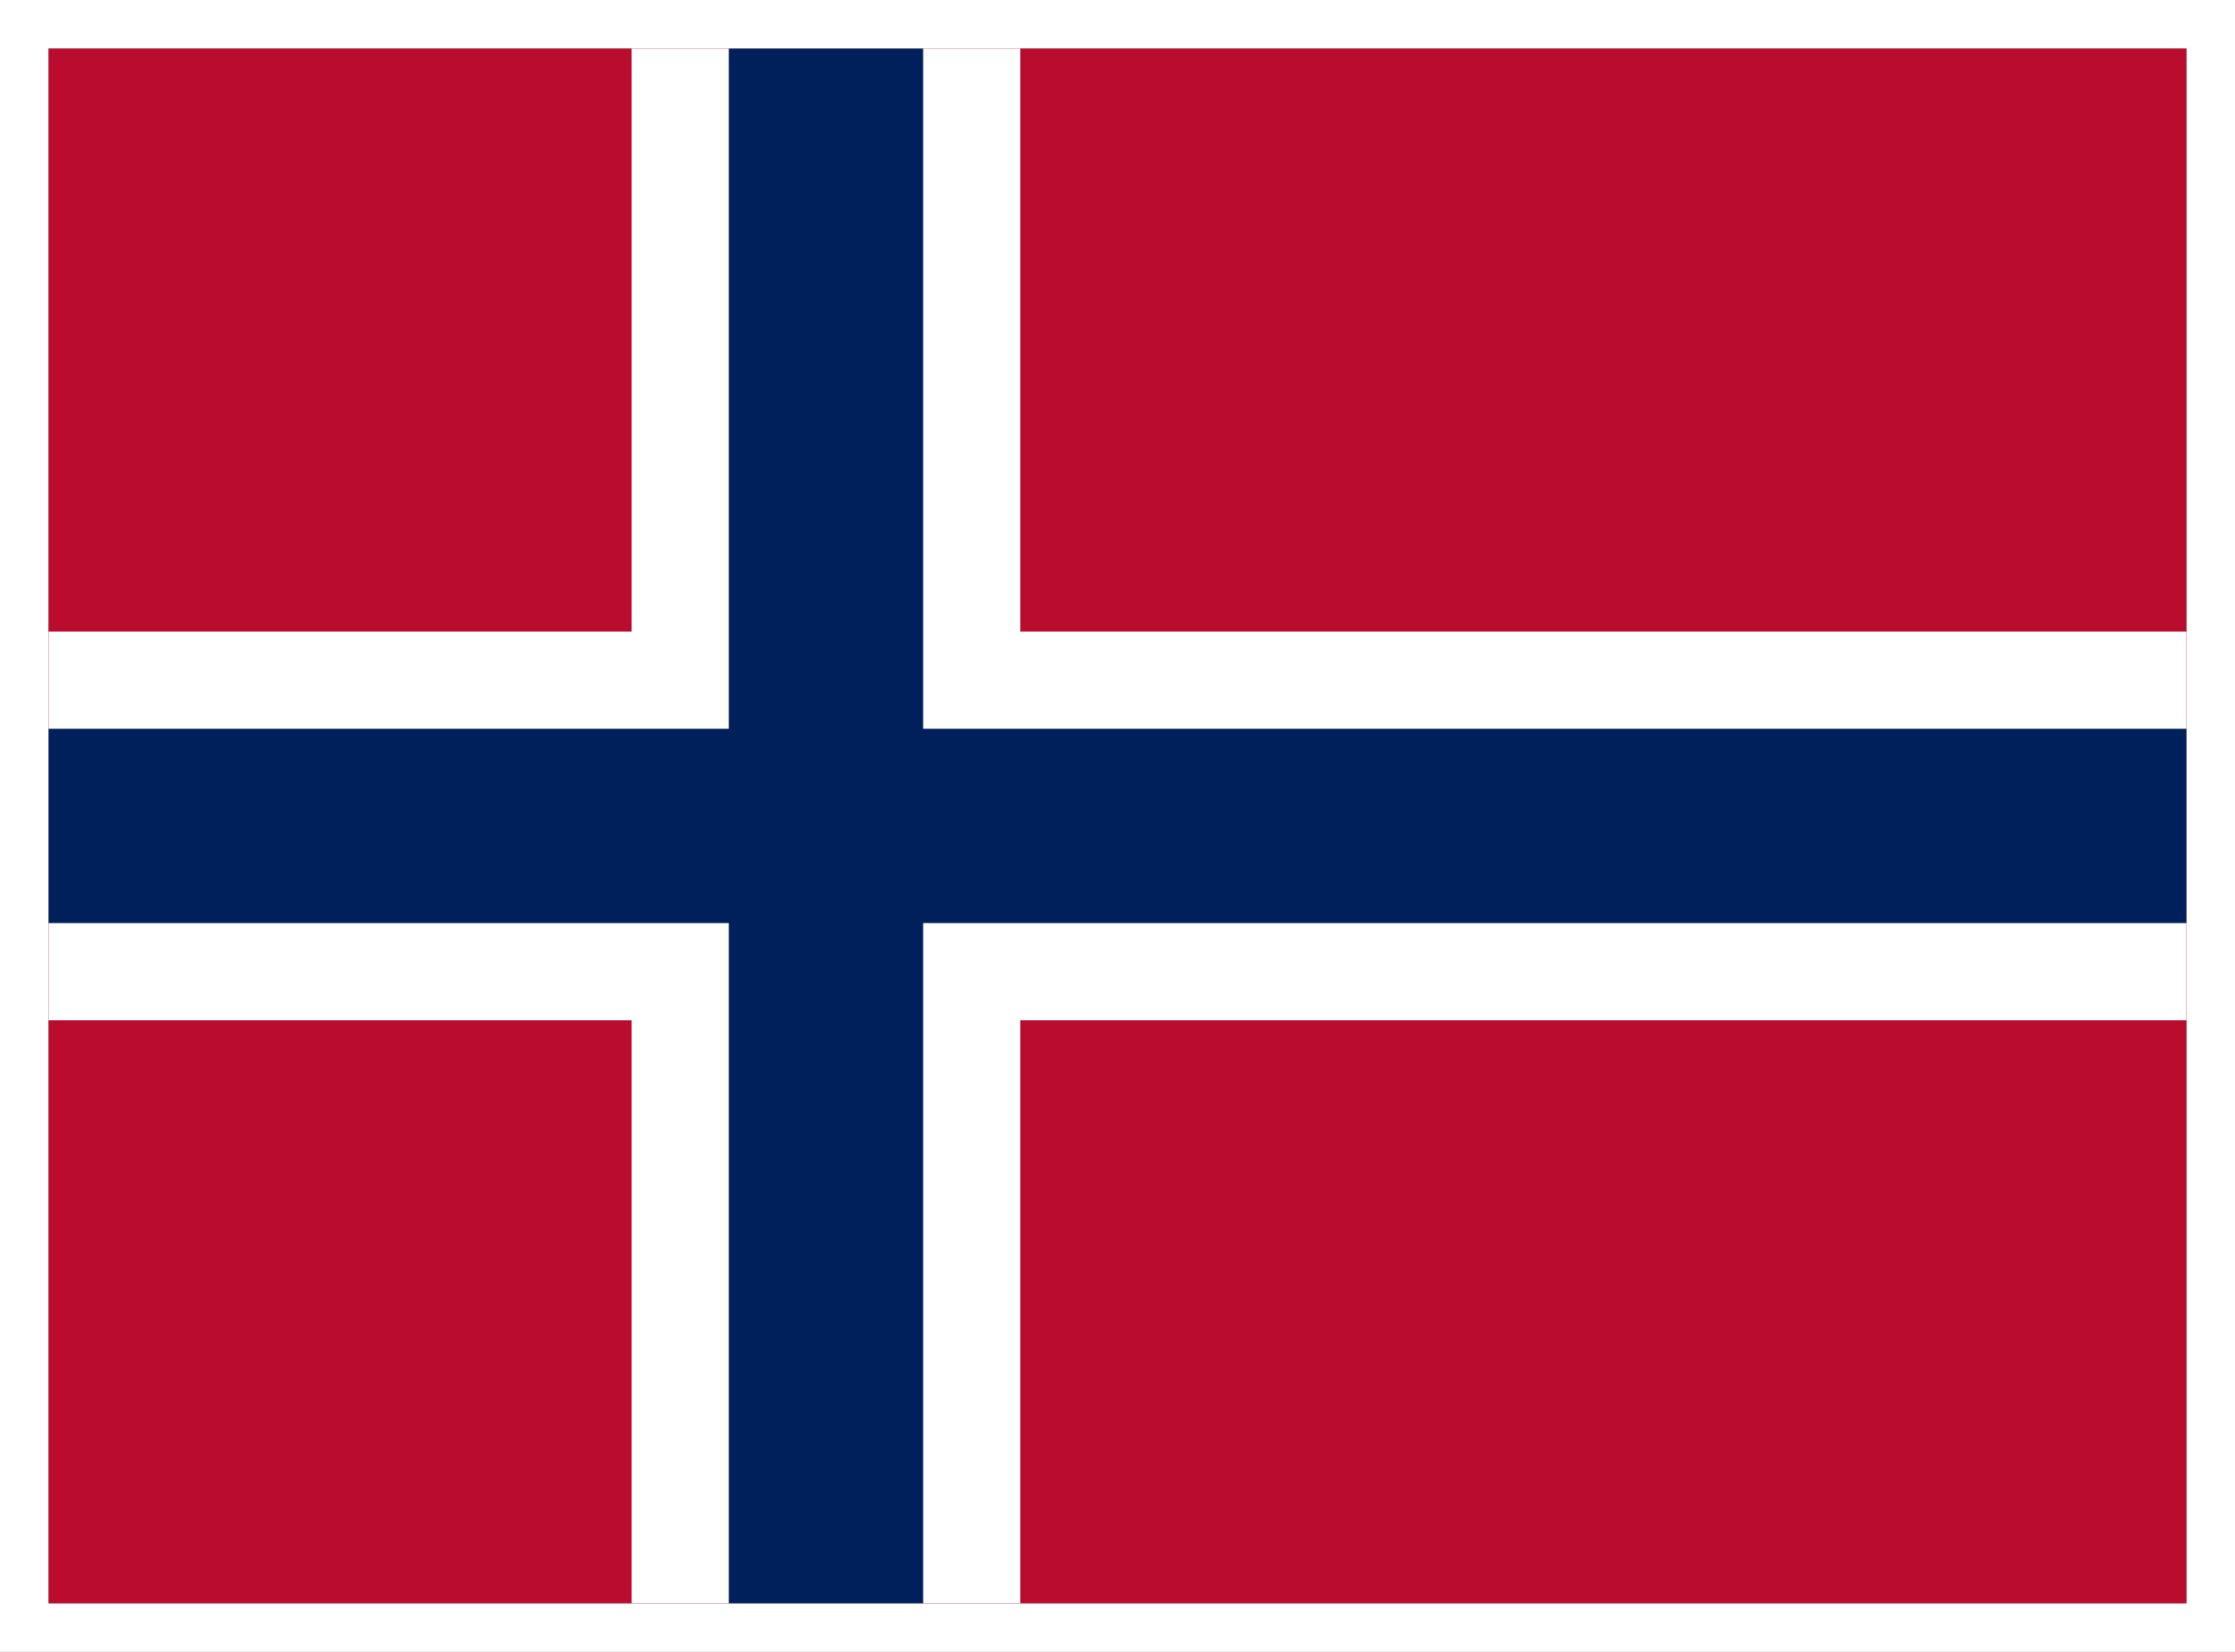
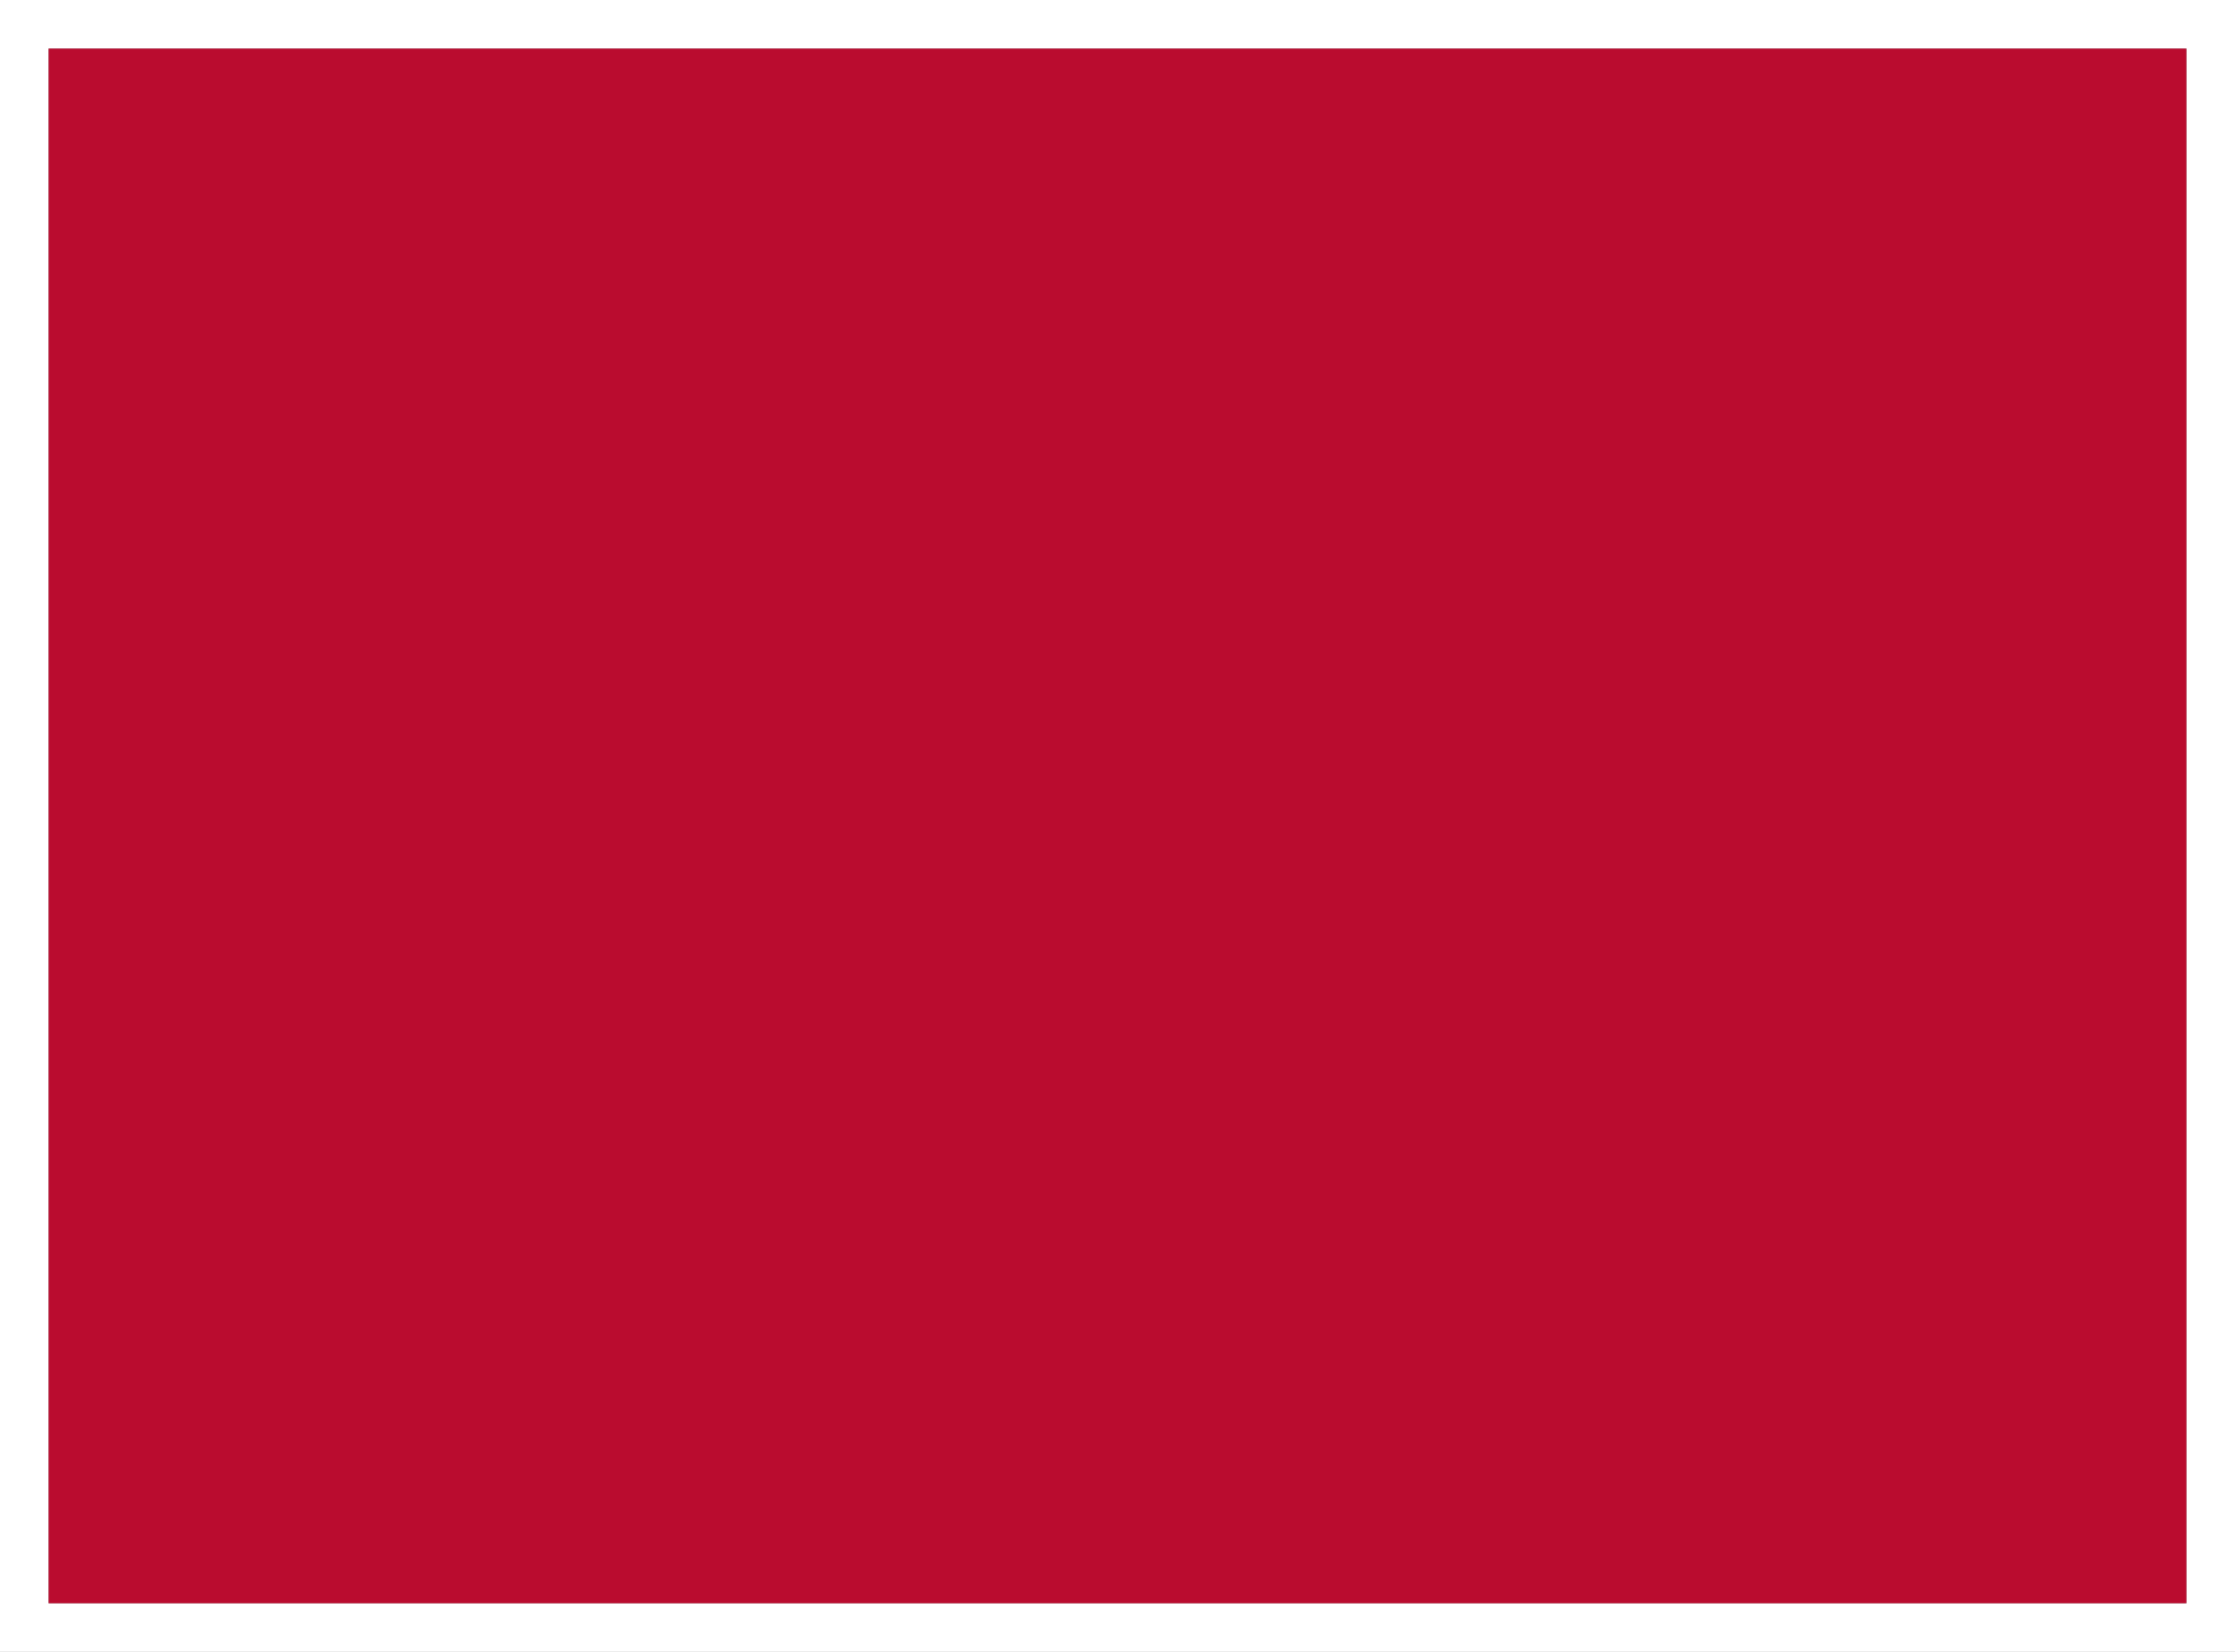
<svg xmlns="http://www.w3.org/2000/svg" width="46" height="34" viewBox="0 0 46 34" fill="none">
  <rect x="0" y="0" width="46" height="34" fill="#808080" stroke="none" />
  <g id="norway">
    <rect x="0.5" y="0.5" width="45" height="33" stroke="white" />
    <g id="norway_2">
      <path id="Vector" d="M45 1H1V33H45V1Z" fill="#BA0C2F" />
      <g id="Vector_2">
        <path d="M1 17H45H1ZM17 1V33V1Z" fill="black" />
-         <path d="M1 17H45M17 1V33" stroke="white" stroke-width="8" />
      </g>
      <g id="Vector_3">
-         <path d="M1 17H45H1ZM17 1V33V1Z" fill="black" />
-         <path d="M1 17H45M17 1V33" stroke="#00205B" stroke-width="4" />
-       </g>
+         </g>
    </g>
  </g>
</svg>